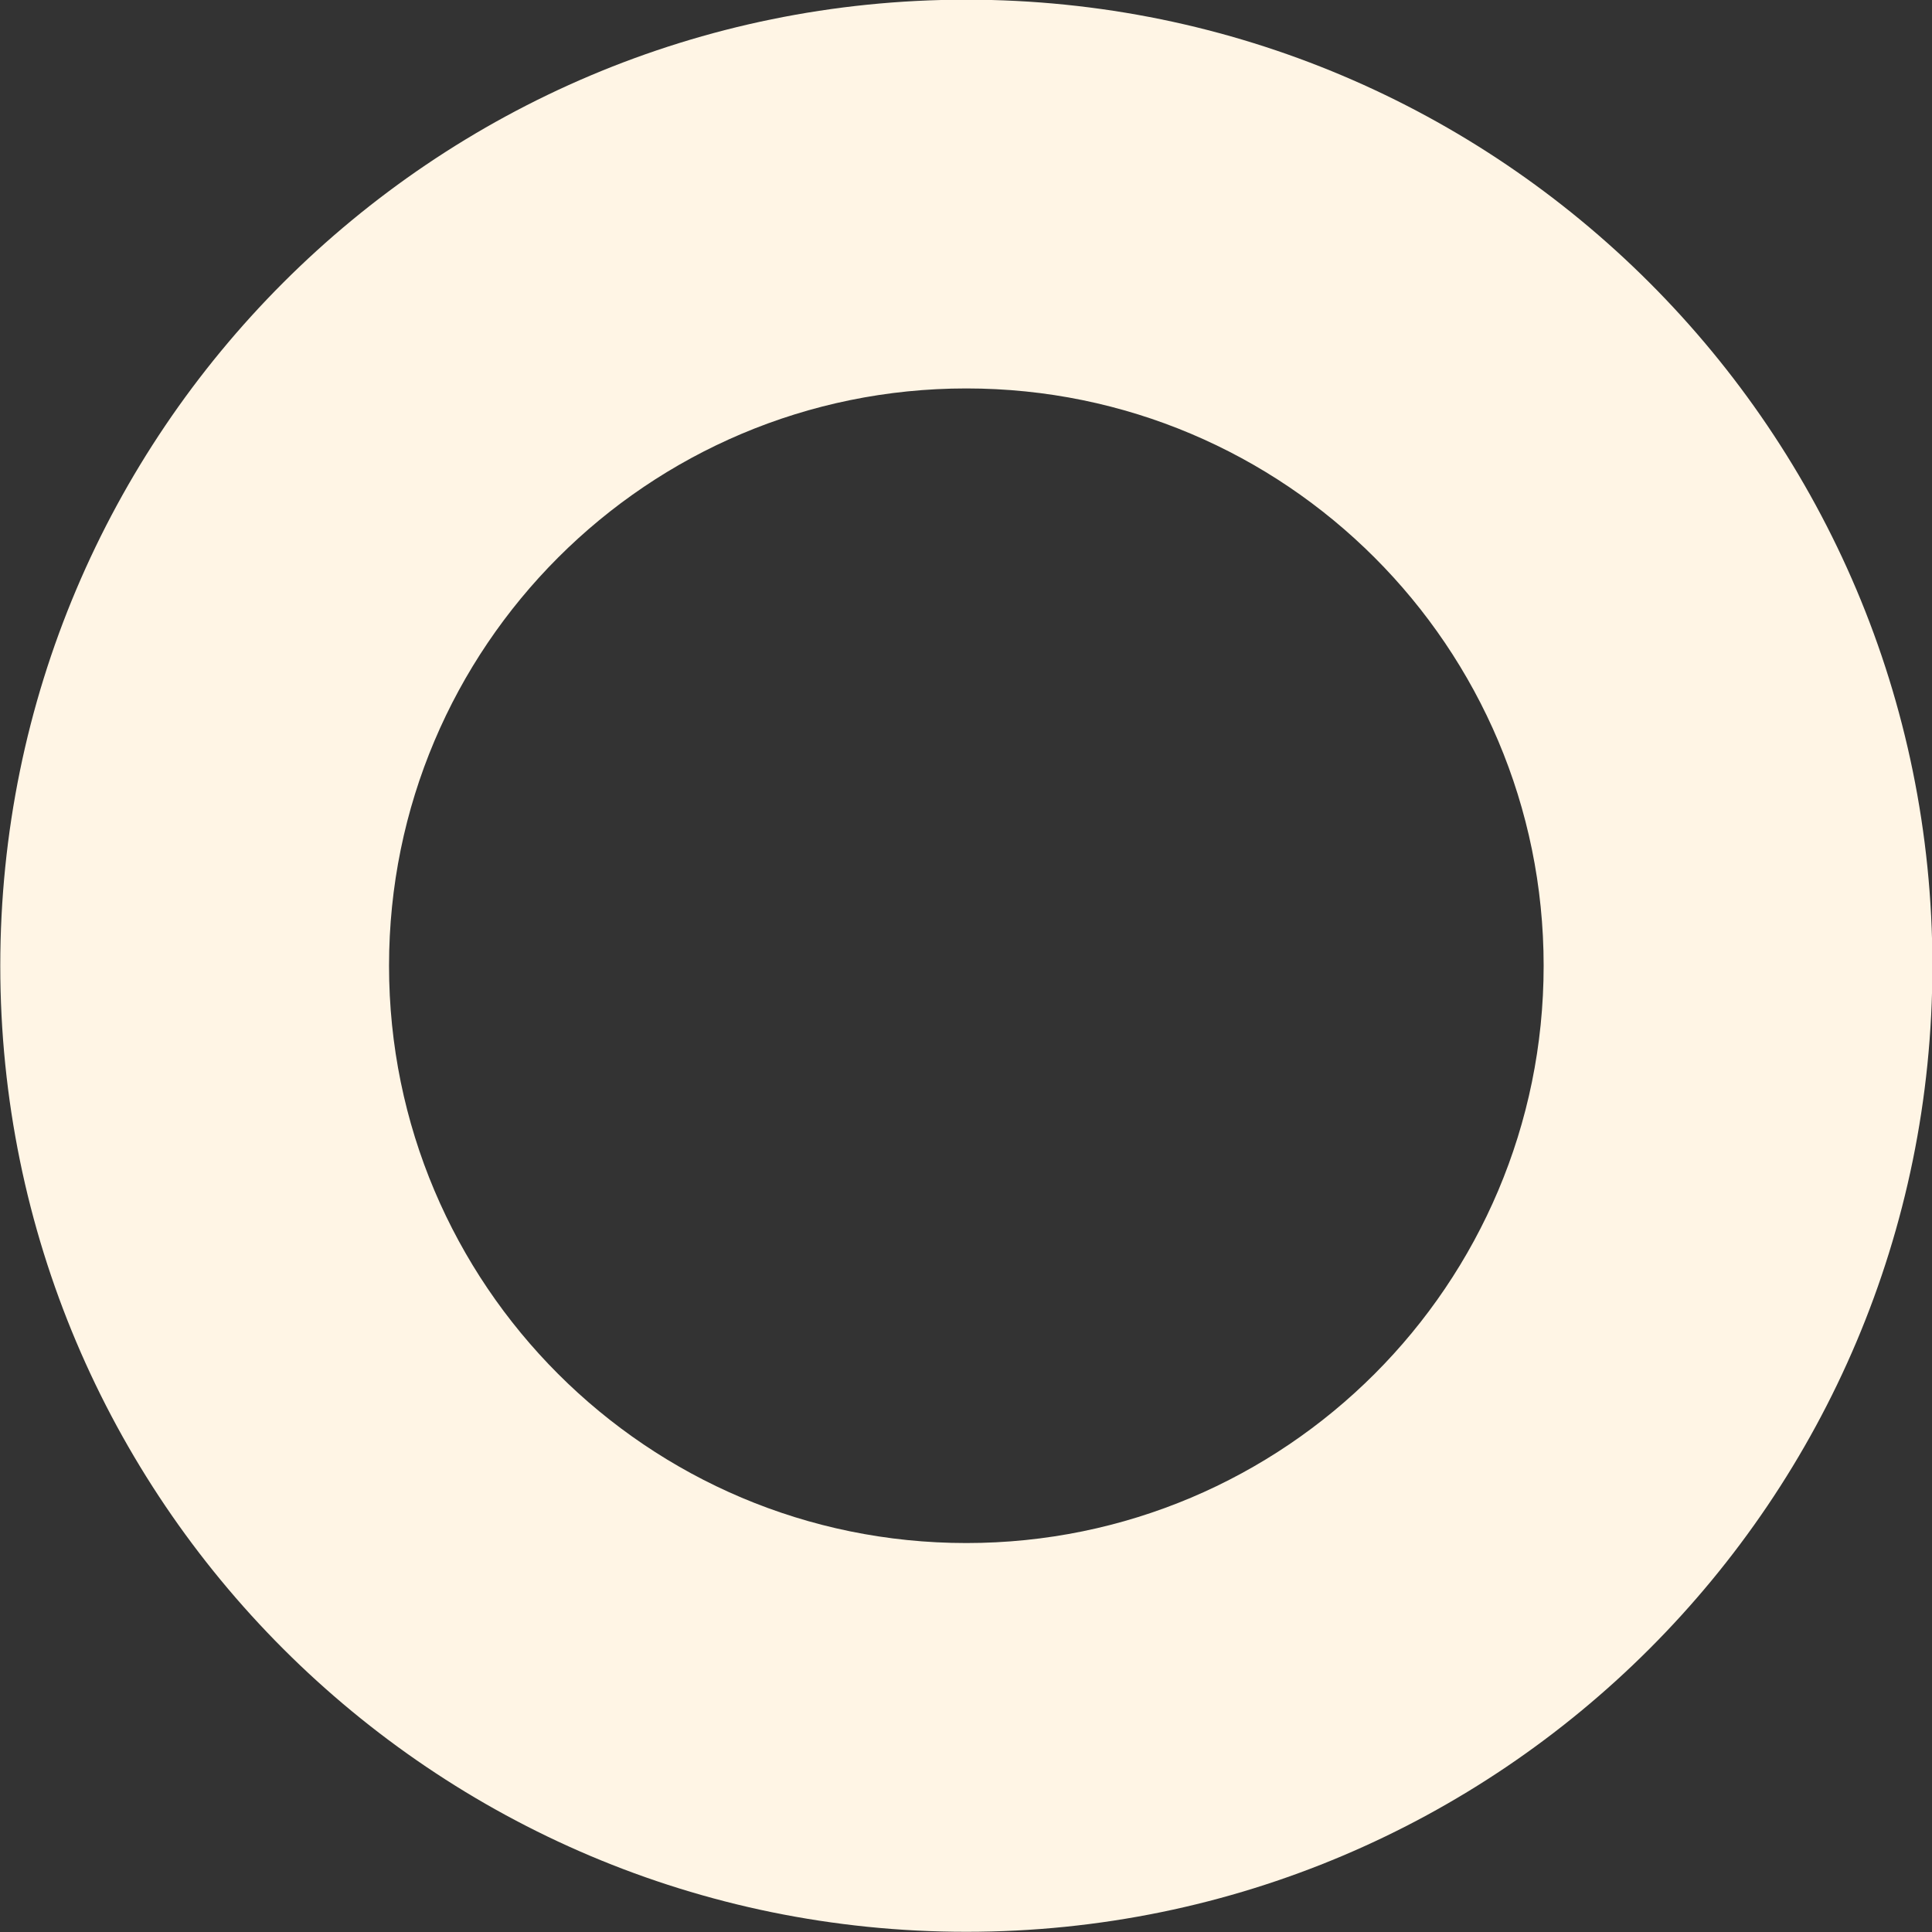
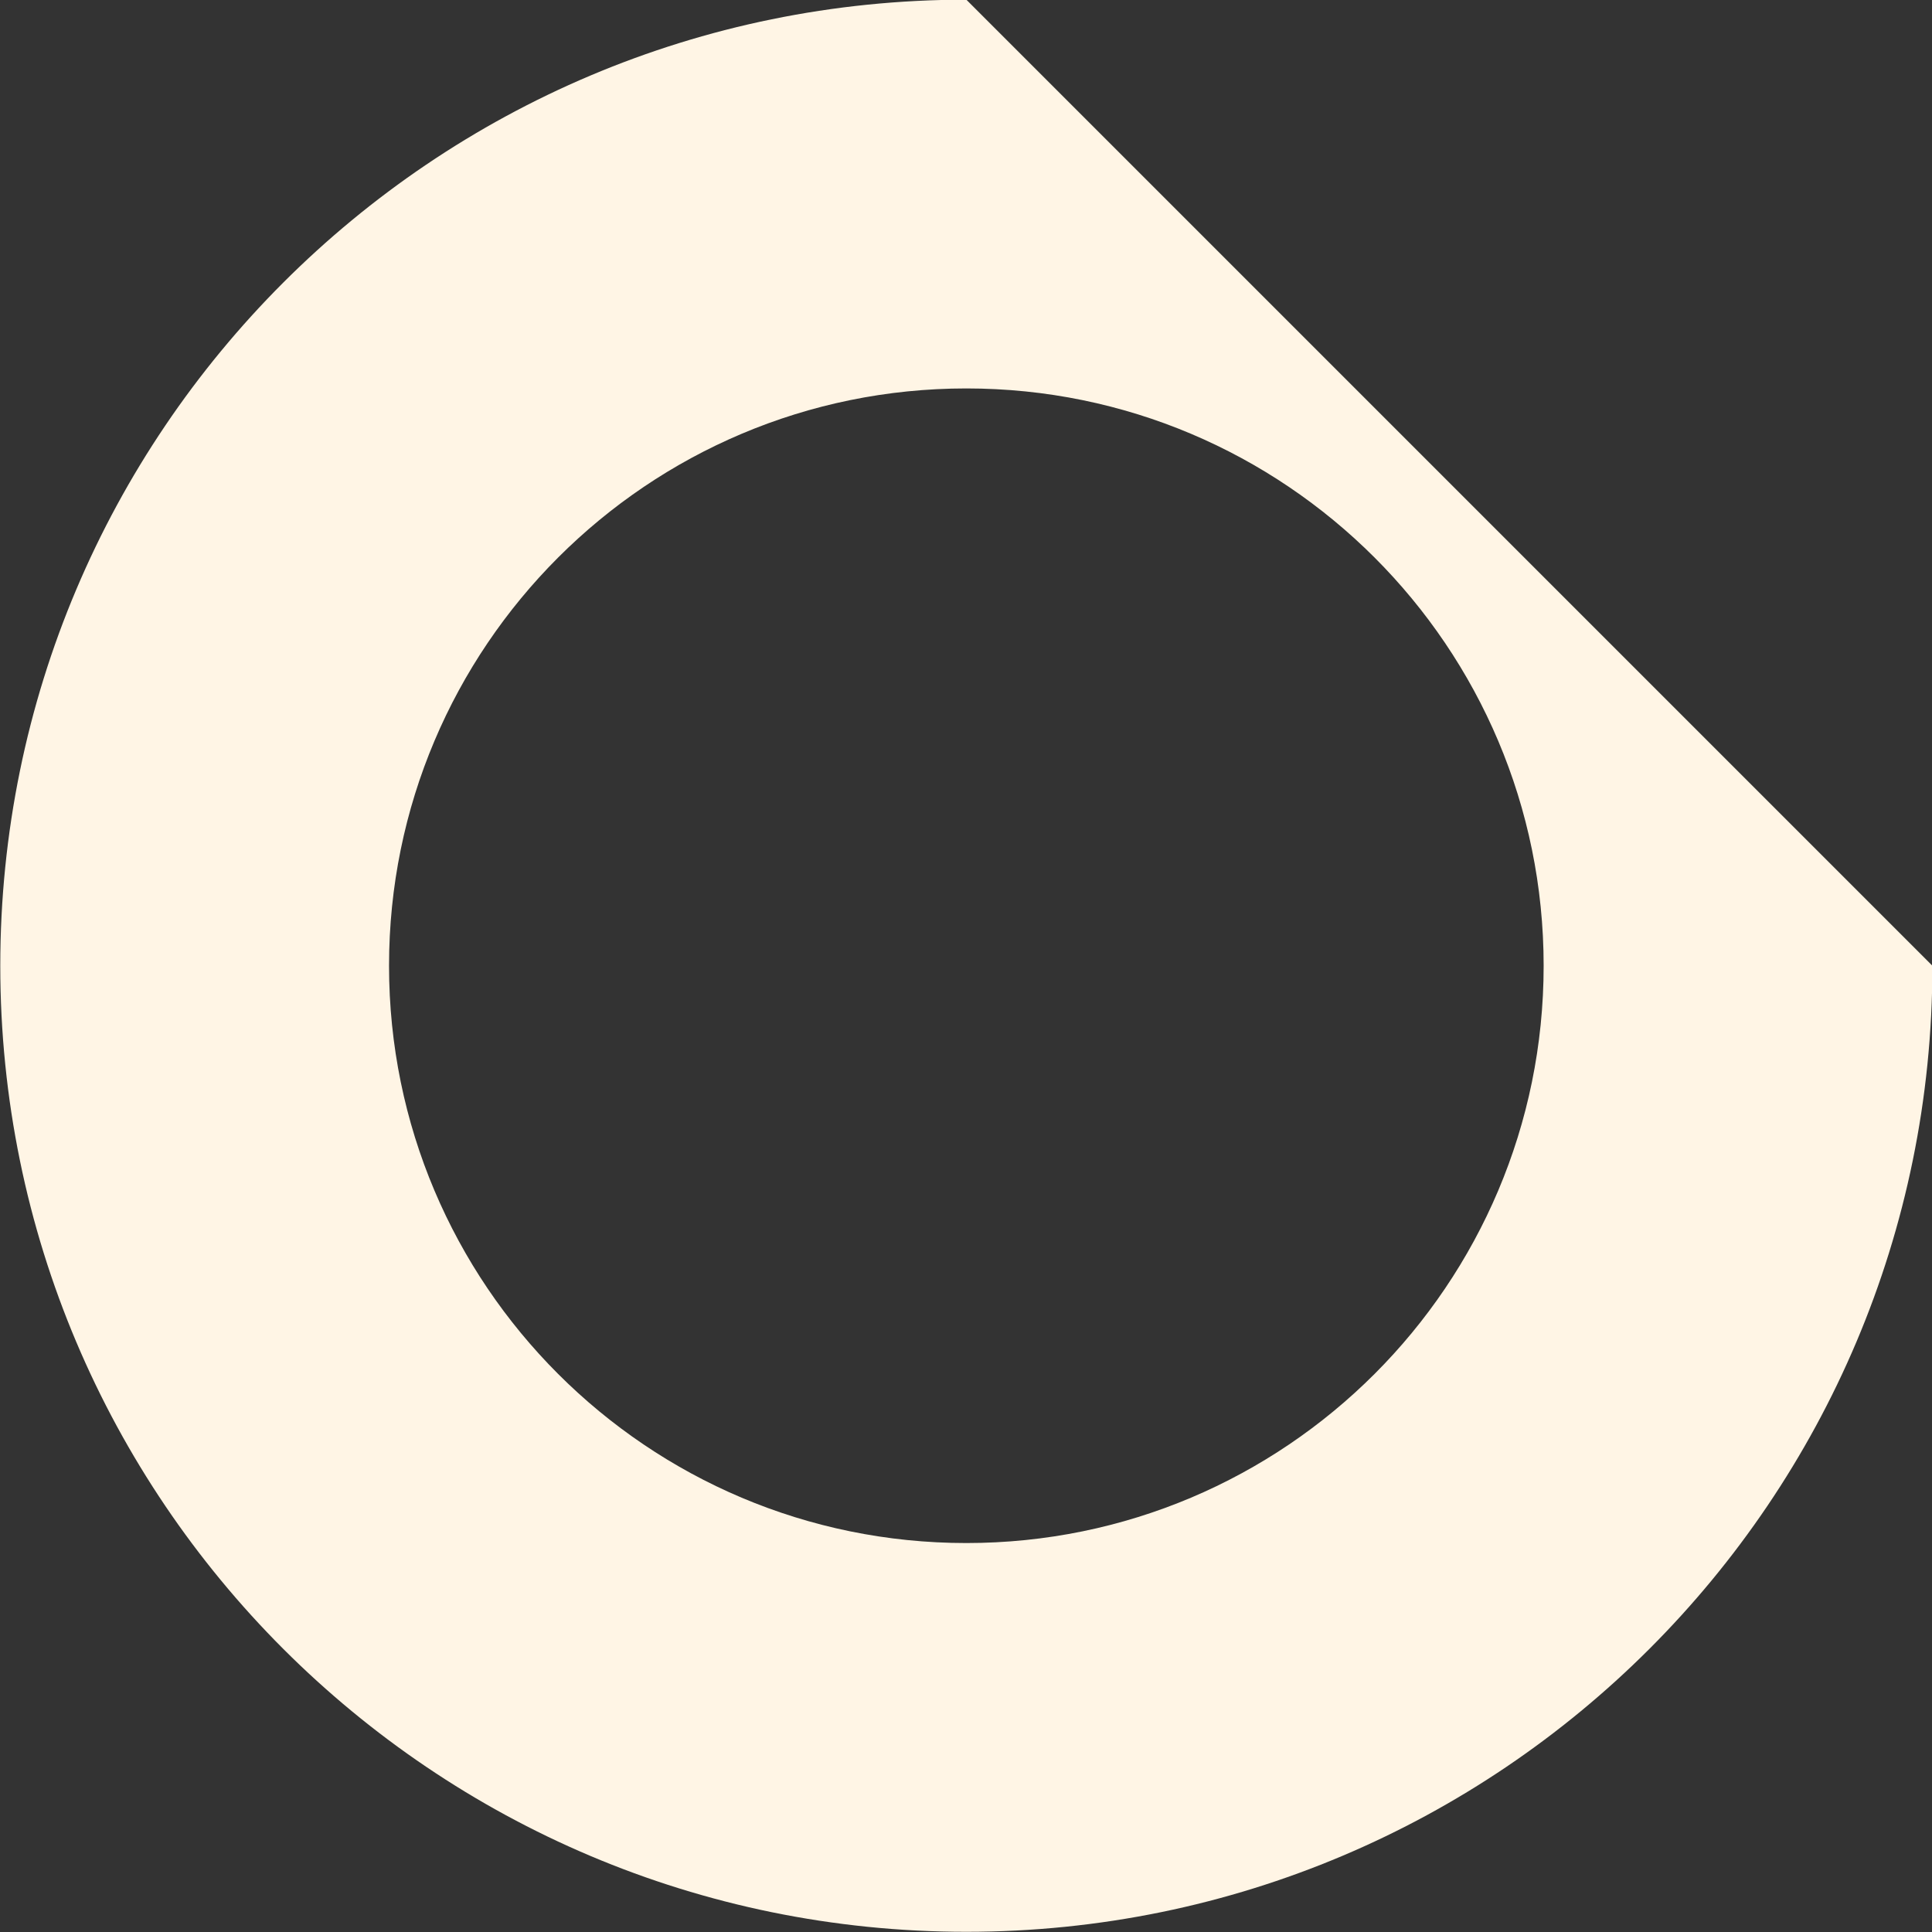
<svg xmlns="http://www.w3.org/2000/svg" fill="#000000" height="271.4" preserveAspectRatio="xMidYMid meet" version="1" viewBox="283.3 445.2 271.4 271.4" width="271.4" zoomAndPan="magnify">
  <rect x="283.3" y="445.2" width="271.4" height="271.4" fill="#333333" stroke="none" />
  <g>
    <g fill="#fff5e5" id="change1_1">
-       <path d="M554.756,580.864L554.756,580.864C554.756,655.814,493.997,716.572,419.047,716.572L419.047,716.572C344.097,716.572,283.339,655.814,283.339,580.864L283.339,580.864C283.339,505.914,344.097,445.155,419.047,445.155L419.047,445.155C493.997,445.155,554.756,505.914,554.756,580.864L554.756,580.864 M500.145,580.864L500.145,580.864C500.145,536.075,463.836,499.766,419.047,499.766L419.047,499.766C374.259,499.766,337.95,536.075,337.95,580.864L337.95,580.864C337.95,625.653,374.259,661.961,419.047,661.961L419.047,661.961C463.836,661.961,500.145,625.653,500.145,580.864 Z" />
+       <path d="M554.756,580.864L554.756,580.864C554.756,655.814,493.997,716.572,419.047,716.572L419.047,716.572C344.097,716.572,283.339,655.814,283.339,580.864L283.339,580.864C283.339,505.914,344.097,445.155,419.047,445.155L419.047,445.155L554.756,580.864 M500.145,580.864L500.145,580.864C500.145,536.075,463.836,499.766,419.047,499.766L419.047,499.766C374.259,499.766,337.95,536.075,337.95,580.864L337.95,580.864C337.95,625.653,374.259,661.961,419.047,661.961L419.047,661.961C463.836,661.961,500.145,625.653,500.145,580.864 Z" />
    </g>
  </g>
</svg>